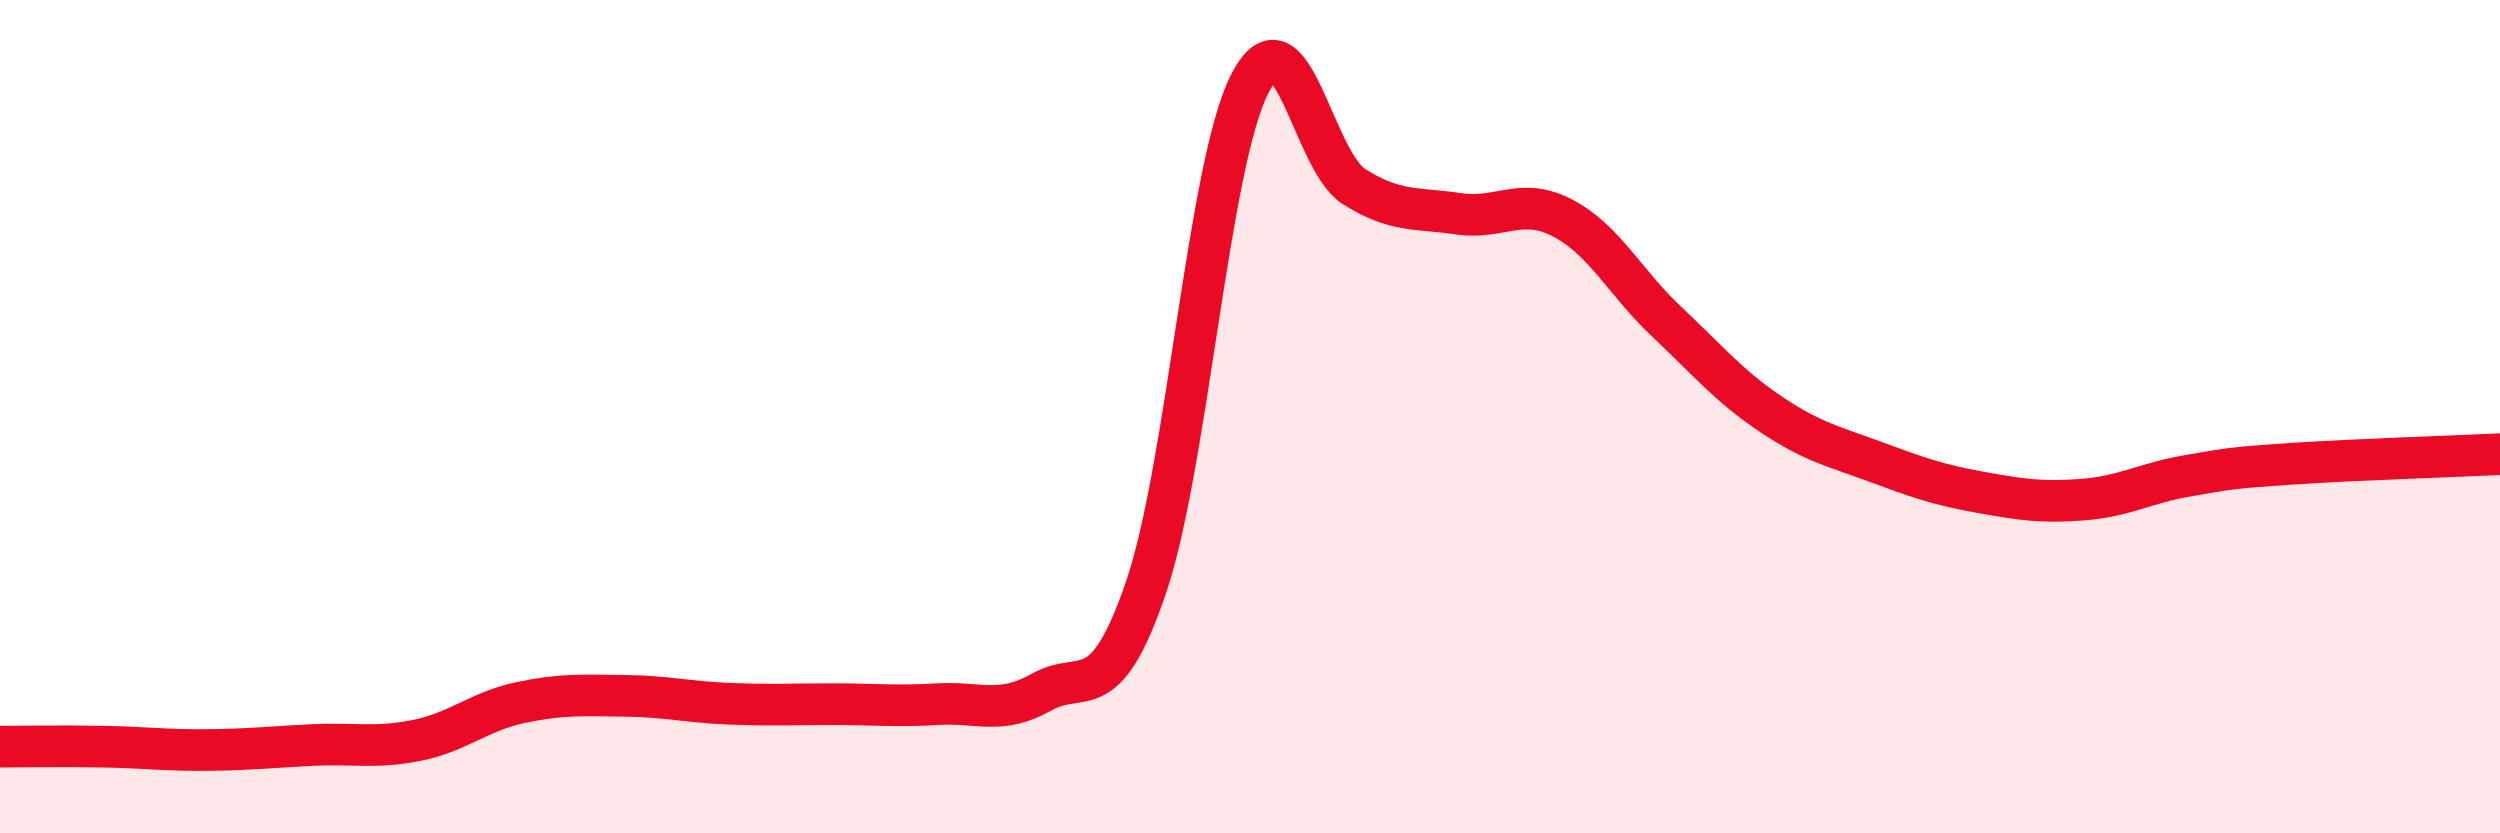
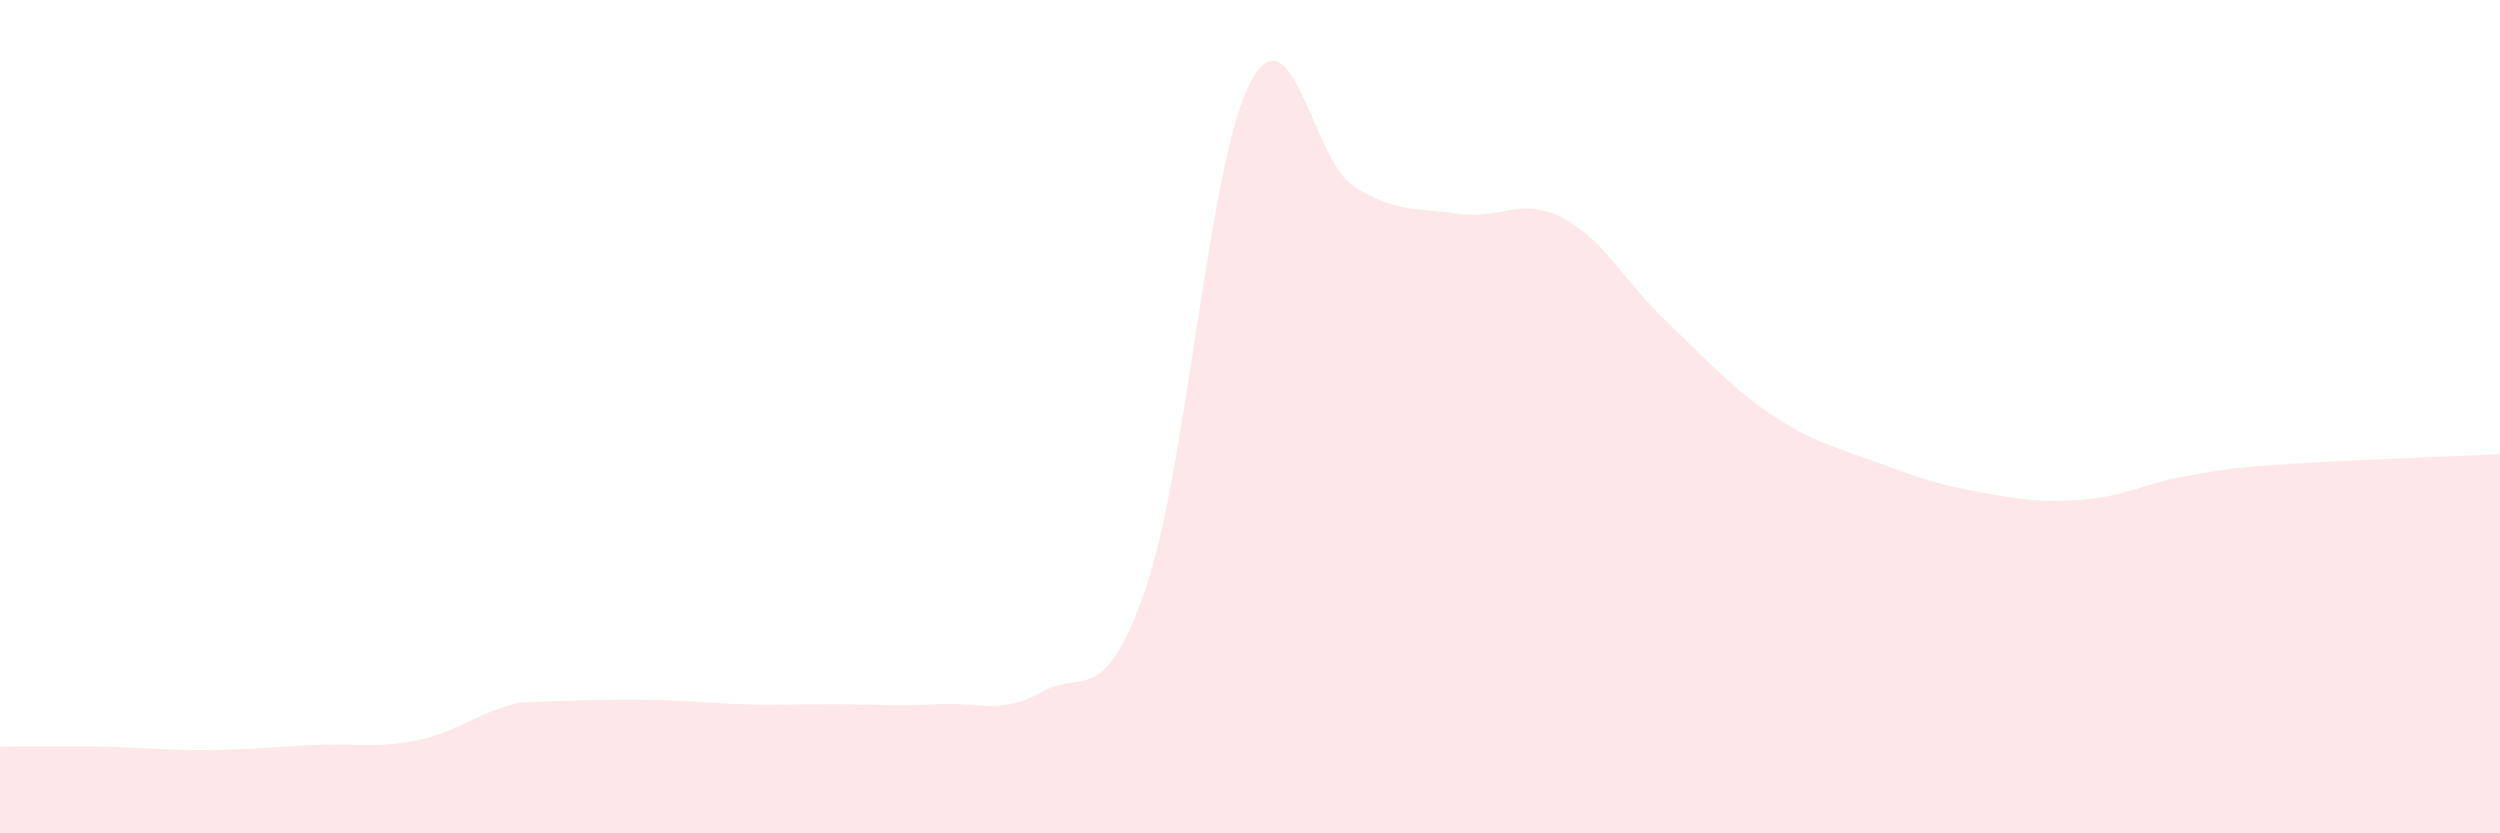
<svg xmlns="http://www.w3.org/2000/svg" width="60" height="20" viewBox="0 0 60 20">
-   <path d="M 0,17.92 C 0.5,17.92 1.5,17.9 2.5,17.92 C 3.5,17.94 4,18.01 5,18 C 6,17.99 6.5,17.93 7.5,17.88 C 8.5,17.83 9,17.97 10,17.77 C 11,17.57 11.5,17.07 12.5,16.86 C 13.5,16.65 14,16.69 15,16.7 C 16,16.71 16.5,16.85 17.5,16.89 C 18.5,16.93 19,16.9 20,16.9 C 21,16.9 21.5,16.96 22.5,16.9 C 23.5,16.84 24,17.17 25,16.61 C 26,16.05 26.5,17.03 27.5,14.11 C 28.5,11.19 29,3.93 30,2 C 31,0.07 31.5,3.85 32.5,4.48 C 33.5,5.11 34,4.98 35,5.13 C 36,5.28 36.5,4.71 37.5,5.23 C 38.5,5.75 39,6.78 40,7.72 C 41,8.66 41.5,9.27 42.5,9.94 C 43.5,10.61 44,10.71 45,11.08 C 46,11.45 46.5,11.63 47.5,11.81 C 48.5,11.99 49,12.07 50,11.99 C 51,11.91 51.5,11.59 52.5,11.42 C 53.5,11.25 53.5,11.23 55,11.13 C 56.5,11.03 59,10.95 60,10.9L60 20L0 20Z" fill="#EB0A25" opacity="0.1" stroke-linecap="round" stroke-linejoin="round" />
-   <path d="M 0,17.92 C 0.5,17.92 1.5,17.9 2.5,17.92 C 3.5,17.94 4,18.01 5,18 C 6,17.99 6.5,17.93 7.5,17.88 C 8.5,17.83 9,17.97 10,17.77 C 11,17.57 11.5,17.07 12.5,16.86 C 13.5,16.65 14,16.69 15,16.7 C 16,16.71 16.5,16.85 17.5,16.89 C 18.5,16.93 19,16.9 20,16.9 C 21,16.9 21.5,16.96 22.5,16.9 C 23.5,16.84 24,17.17 25,16.61 C 26,16.05 26.5,17.03 27.5,14.11 C 28.5,11.19 29,3.93 30,2 C 31,0.07 31.5,3.85 32.5,4.48 C 33.5,5.11 34,4.98 35,5.13 C 36,5.28 36.5,4.71 37.5,5.23 C 38.5,5.75 39,6.78 40,7.72 C 41,8.66 41.5,9.27 42.5,9.94 C 43.5,10.61 44,10.71 45,11.08 C 46,11.45 46.5,11.63 47.5,11.81 C 48.5,11.99 49,12.07 50,11.99 C 51,11.91 51.5,11.59 52.5,11.42 C 53.5,11.25 53.5,11.23 55,11.13 C 56.5,11.03 59,10.95 60,10.9" stroke="#EB0A25" stroke-width="1" fill="none" stroke-linecap="round" stroke-linejoin="round" />
+   <path d="M 0,17.92 C 0.5,17.92 1.5,17.9 2.5,17.92 C 3.5,17.94 4,18.01 5,18 C 6,17.99 6.5,17.93 7.5,17.88 C 8.5,17.83 9,17.97 10,17.77 C 11,17.57 11.5,17.07 12.5,16.86 C 16,16.71 16.5,16.85 17.5,16.89 C 18.5,16.93 19,16.9 20,16.9 C 21,16.9 21.5,16.96 22.5,16.9 C 23.5,16.84 24,17.17 25,16.61 C 26,16.05 26.5,17.03 27.5,14.11 C 28.5,11.19 29,3.93 30,2 C 31,0.07 31.5,3.85 32.5,4.48 C 33.5,5.11 34,4.98 35,5.13 C 36,5.28 36.5,4.71 37.5,5.23 C 38.5,5.75 39,6.78 40,7.72 C 41,8.66 41.5,9.27 42.5,9.94 C 43.5,10.61 44,10.71 45,11.08 C 46,11.45 46.5,11.63 47.5,11.81 C 48.5,11.99 49,12.07 50,11.99 C 51,11.91 51.5,11.59 52.5,11.42 C 53.5,11.25 53.5,11.23 55,11.13 C 56.5,11.03 59,10.95 60,10.9L60 20L0 20Z" fill="#EB0A25" opacity="0.1" stroke-linecap="round" stroke-linejoin="round" />
</svg>